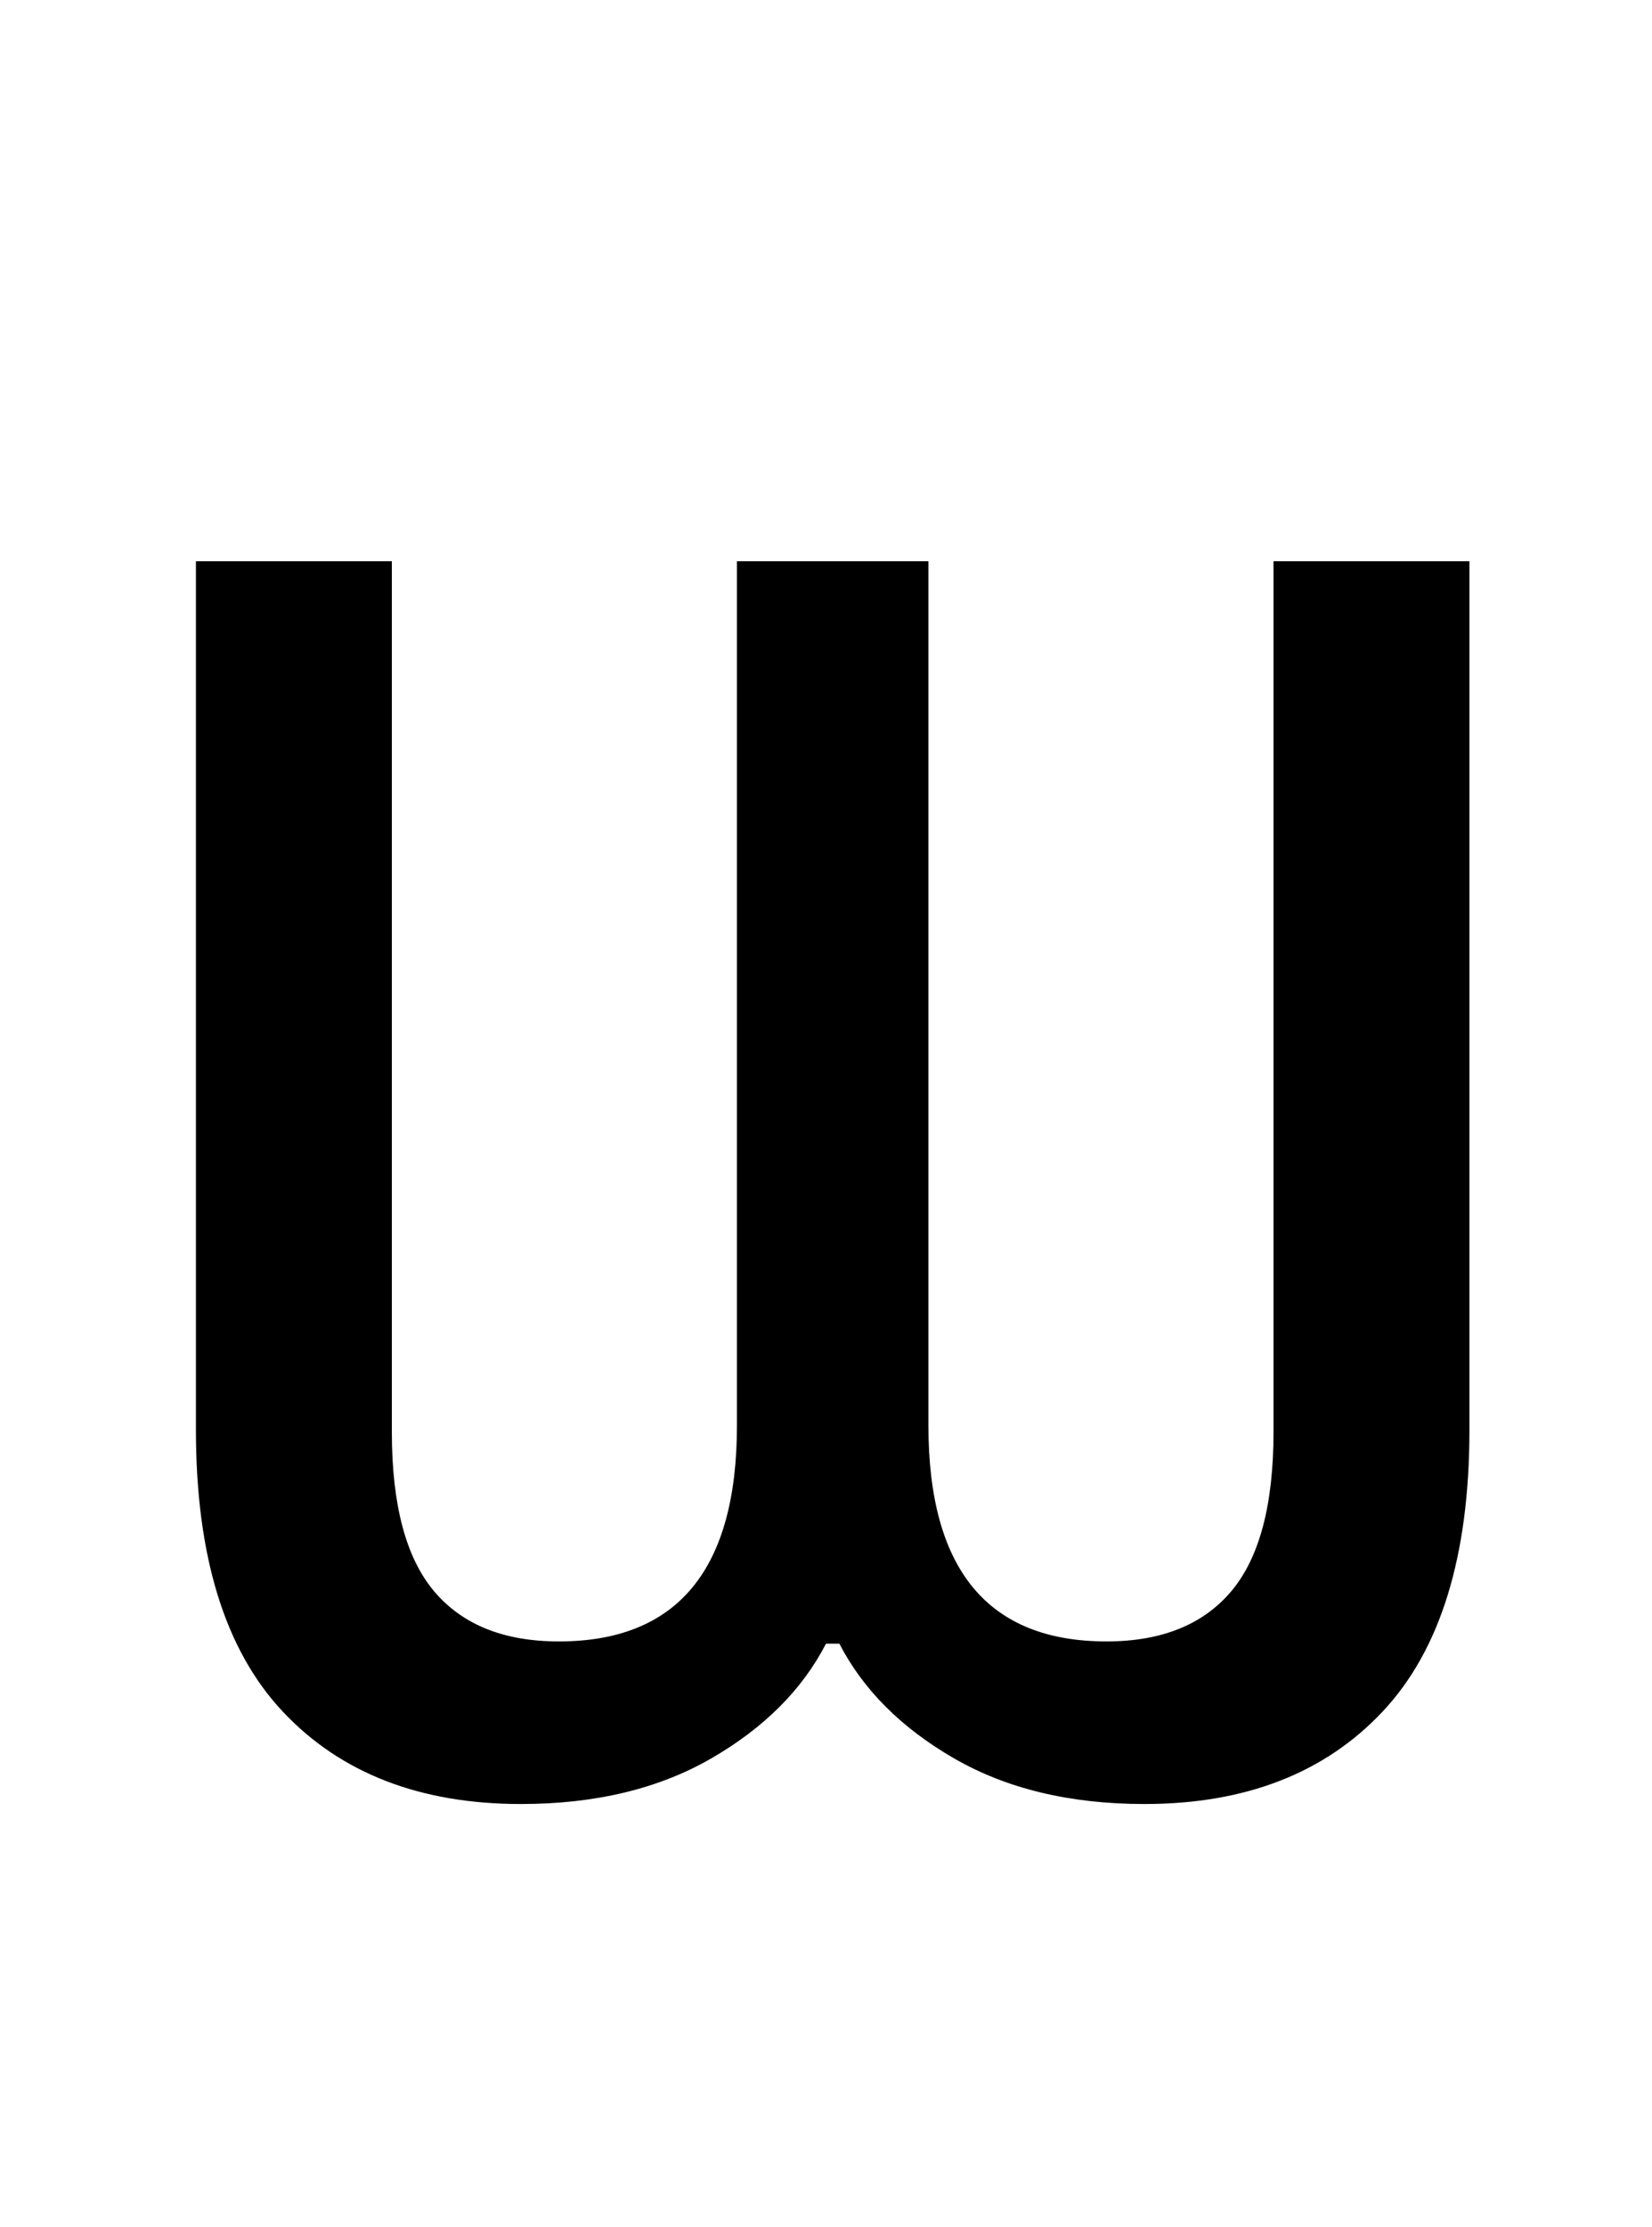
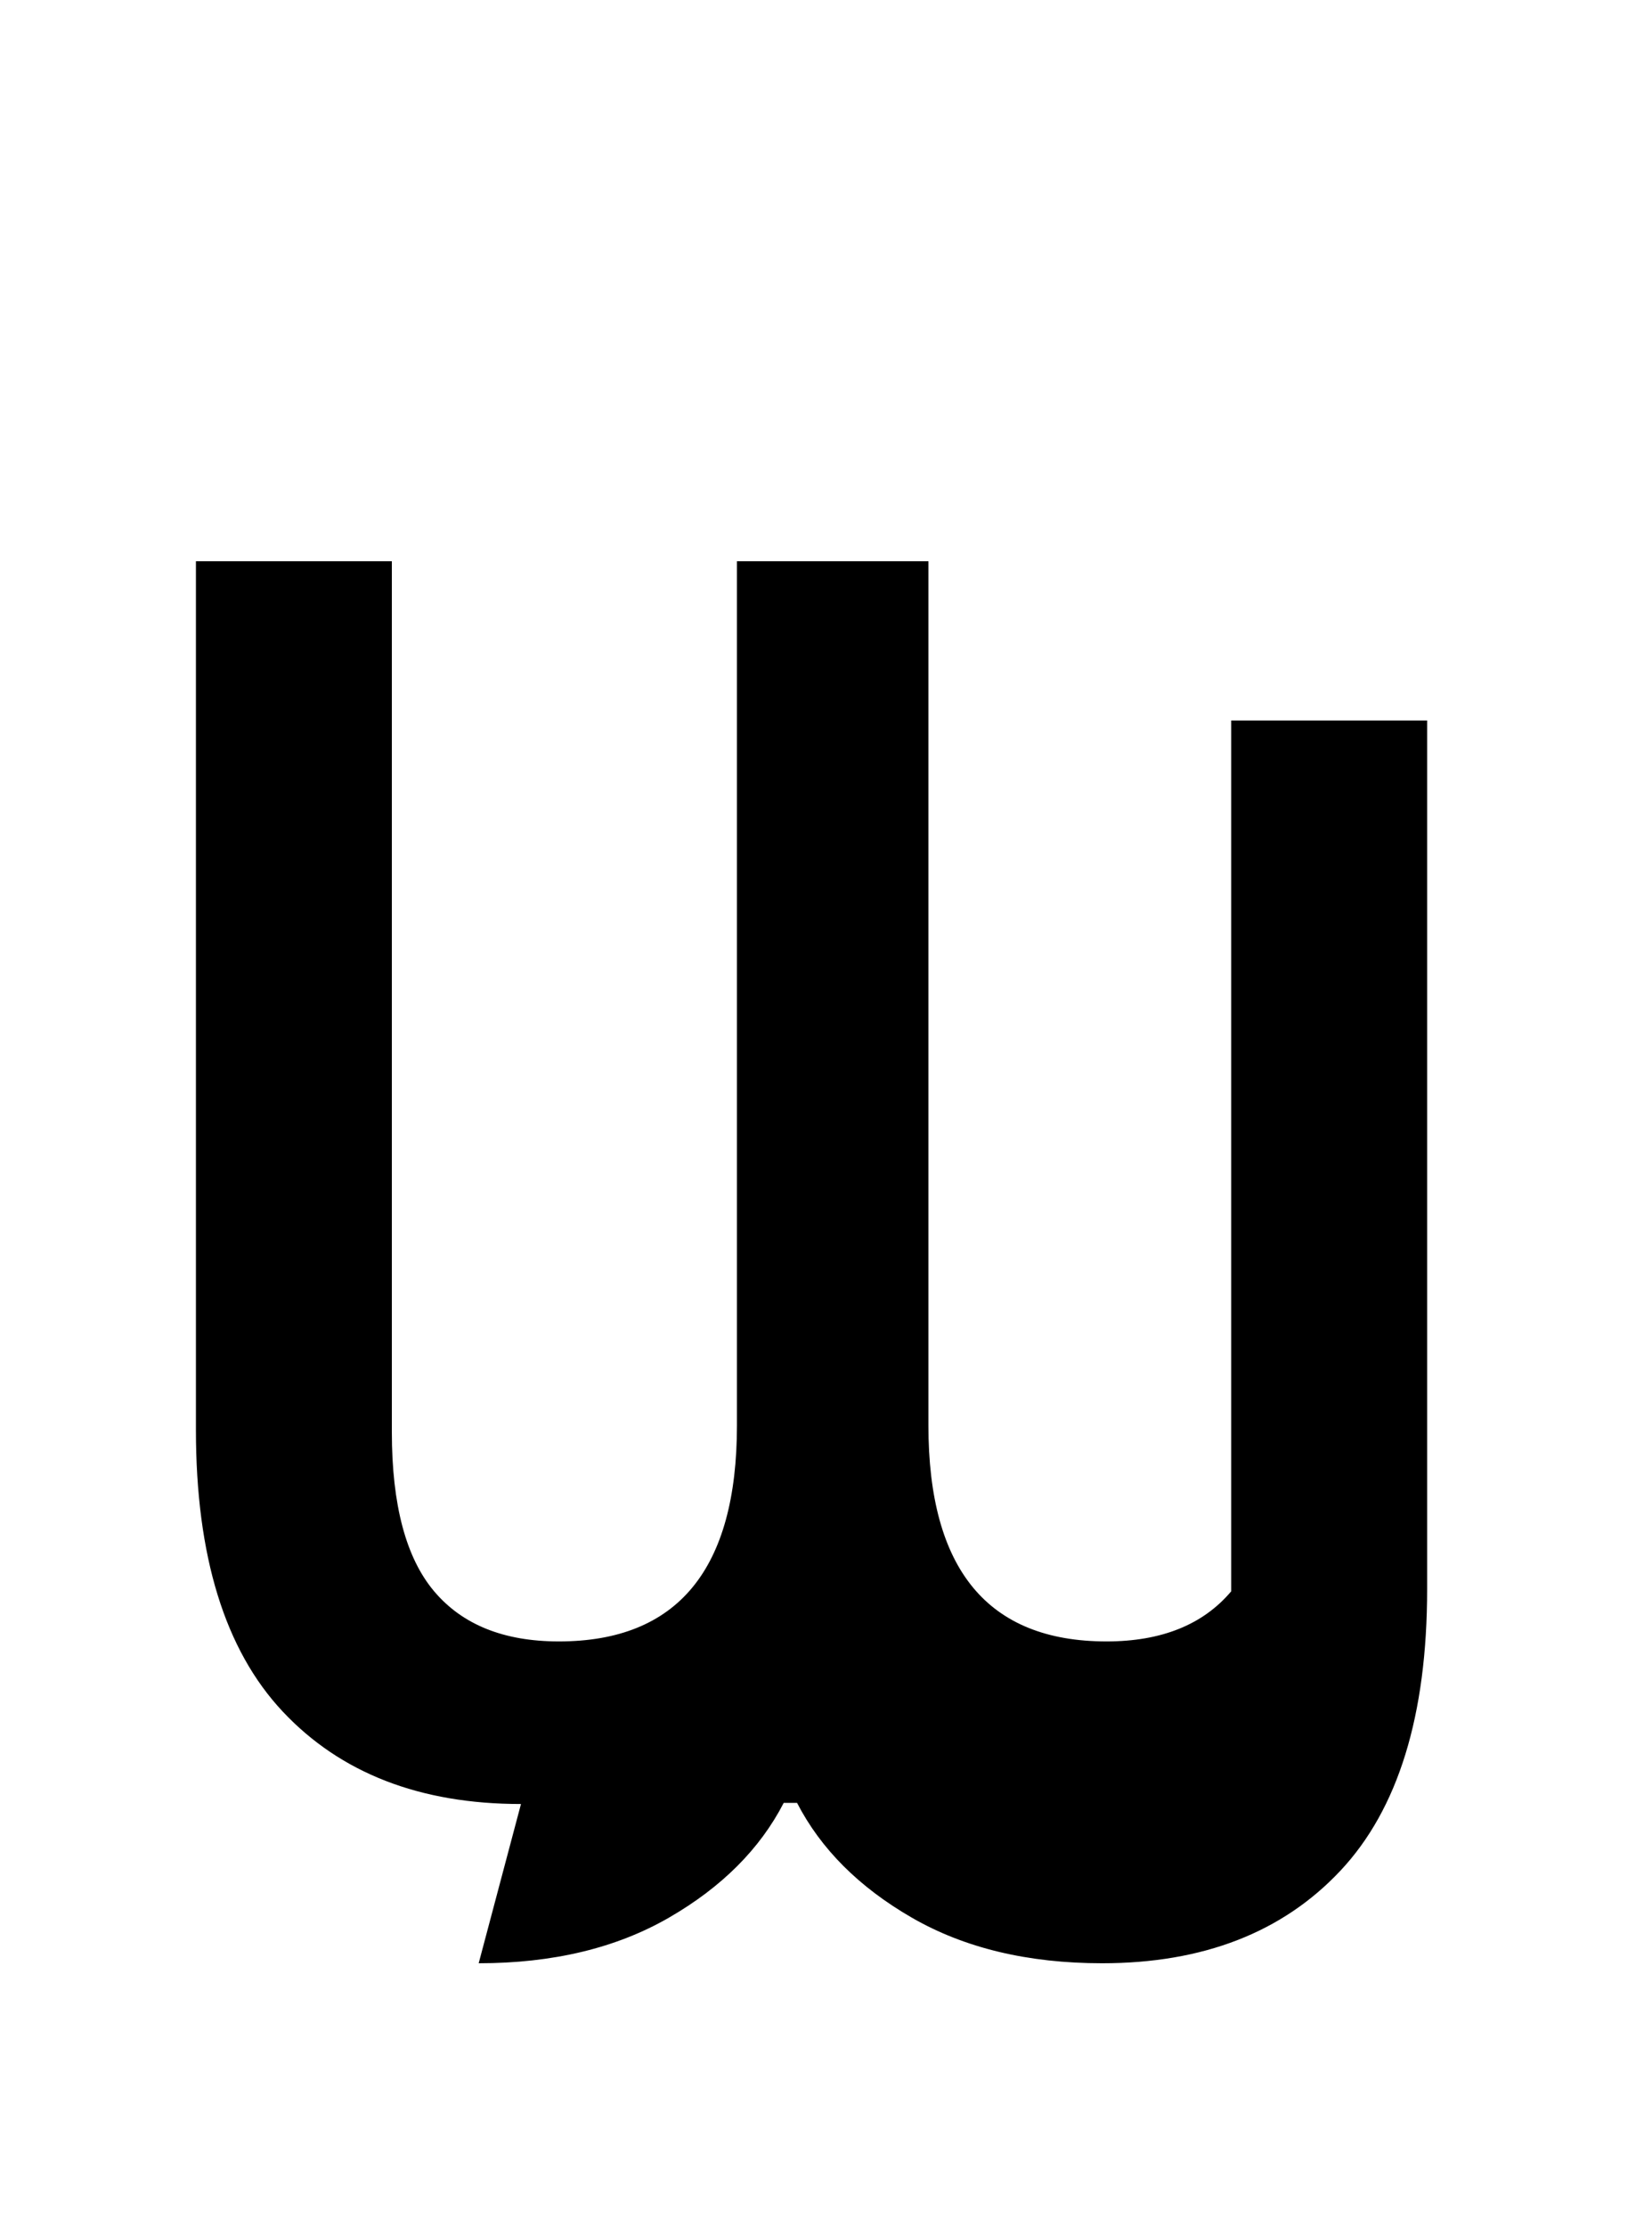
<svg xmlns="http://www.w3.org/2000/svg" version="1.1" viewBox="-10 0 742 1000">
-   <path fill="currentColor" d="M224 810q-68 0 -107 -41.5t-39 -126.5v-390h88v391q0 49 19 71.5t56 22.5q80 0 80 -97v-388h86v388q0 97 80 97q37 0 56 -22.5t19 -71.5v-391h88v390q0 85 -39 126.5t-107 41.5q-50 0 -85.5 -20.5t-51.5 -51.5h-6q-16 31 -51.5 51.5t-85.5 20.5z" />
+   <path fill="currentColor" d="M224 810q-68 0 -107 -41.5t-39 -126.5v-390h88v391q0 49 19 71.5t56 22.5q80 0 80 -97v-388h86v388q0 97 80 97q37 0 56 -22.5v-391h88v390q0 85 -39 126.5t-107 41.5q-50 0 -85.5 -20.5t-51.5 -51.5h-6q-16 31 -51.5 51.5t-85.5 20.5z" />
</svg>